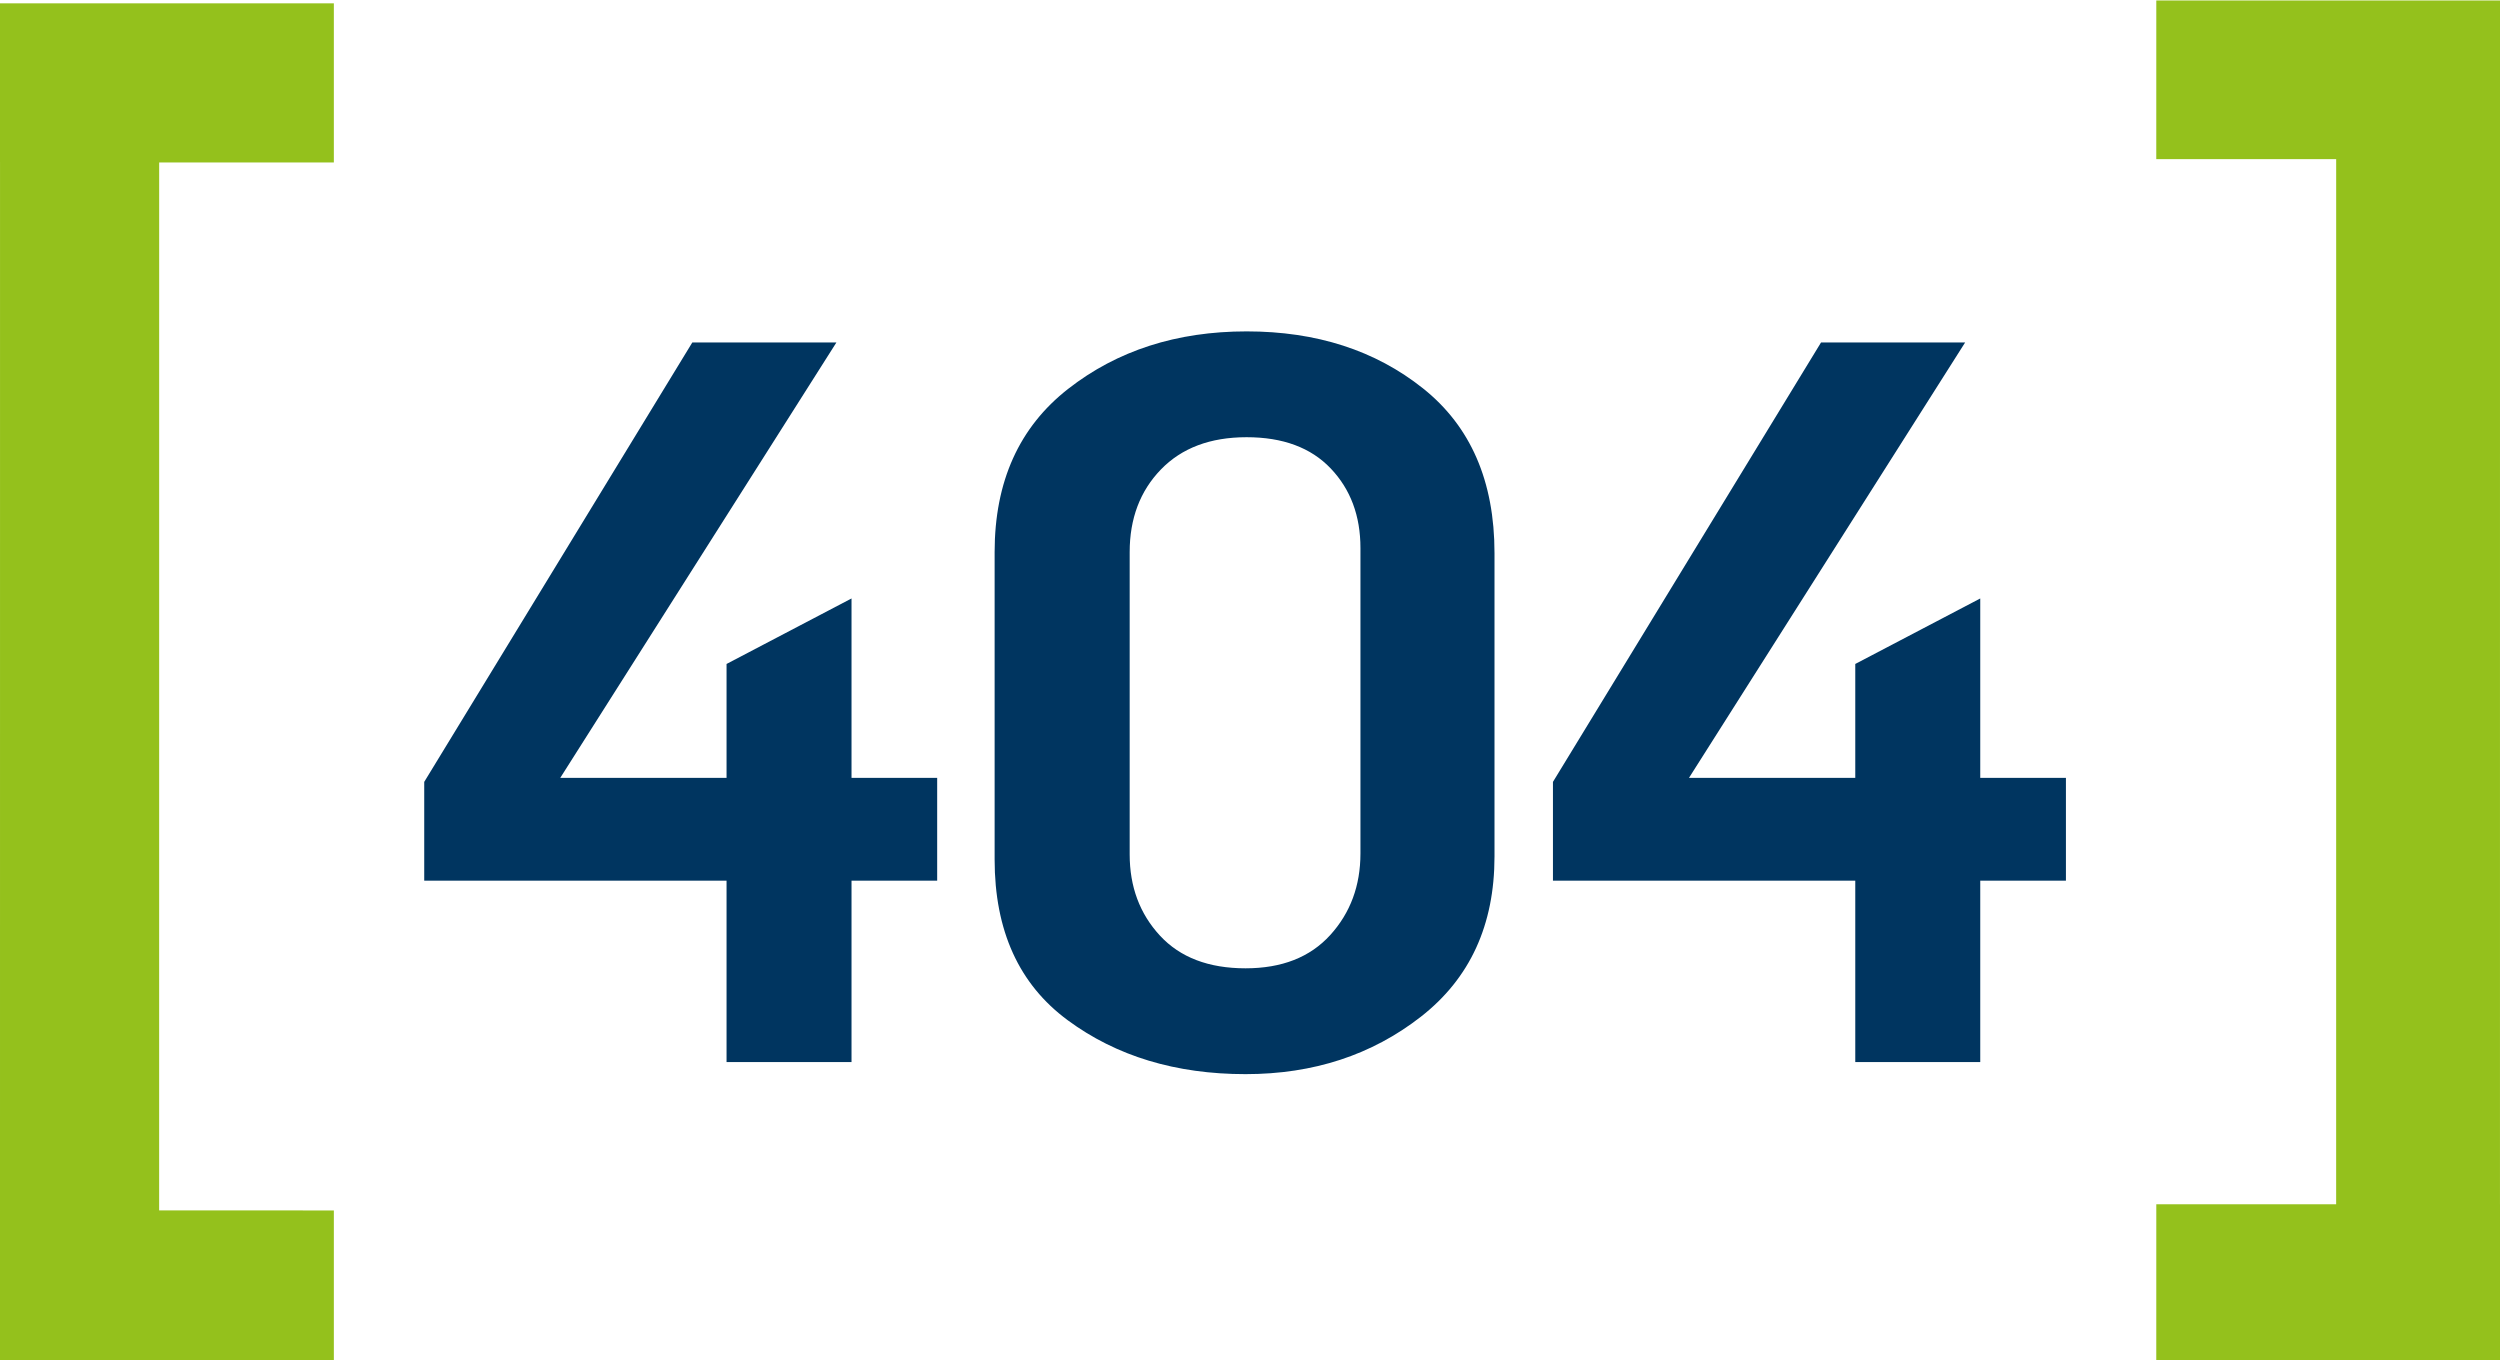
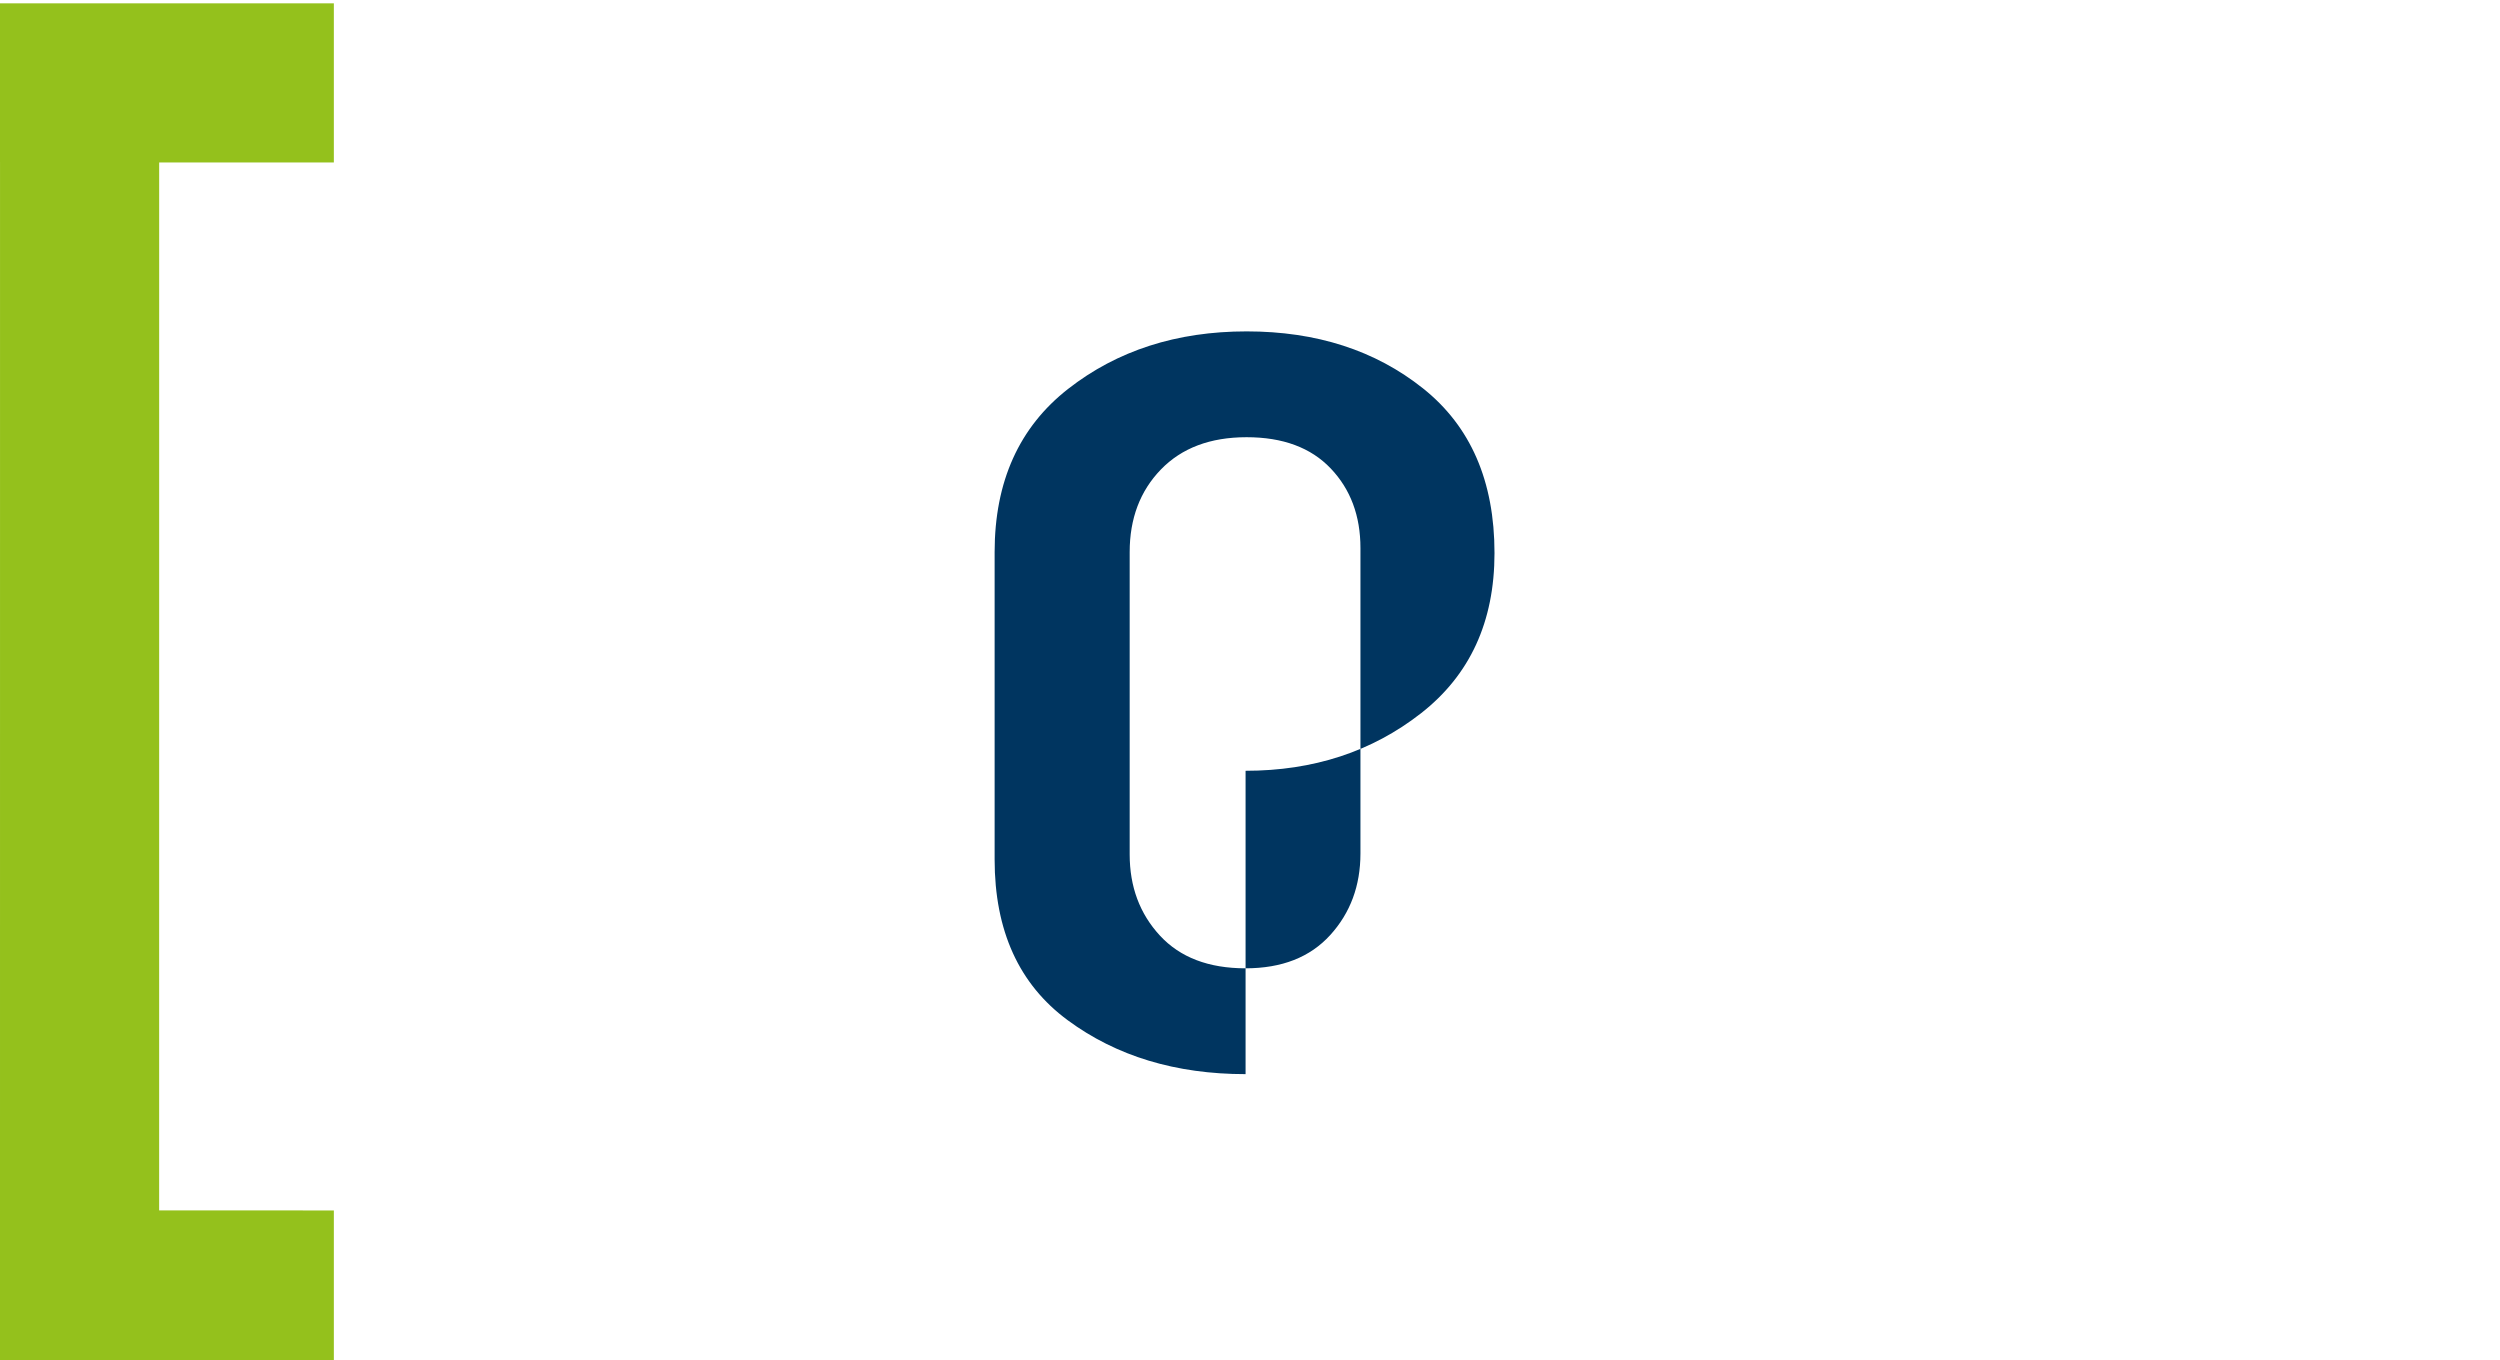
<svg xmlns="http://www.w3.org/2000/svg" xml:space="preserve" width="1000px" height="544px" version="1.1" shape-rendering="geometricPrecision" text-rendering="geometricPrecision" image-rendering="optimizeQuality" fill-rule="evenodd" clip-rule="evenodd" viewBox="0 0 1000 543.65">
  <g id="Ebene_x0020_1">
    <polygon fill="#94C11C" fill-rule="nonzero" points="63.67,64.8 133.54,64.8 133.54,1.15 0,1.15 0,64.79 0.01,64.79 0,522.54 0,522.54 0,547.65 133.54,547.65 133.54,484 63.66,483.99 " />
-     <polygon fill="#94C11C" fill-rule="nonzero" points="1000,31.36 1000,0 862.52,0 862.51,63.48 934.47,63.48 934.46,481.52 862.52,481.52 862.51,544.99 1000,545 1000,481.52 999.99,481.52 1000,31.36 " />
-     <polygon fill="#003560" fill-rule="nonzero" points="290.62,424.64 290.62,352.08 169.69,352.08 169.69,312.58 276.92,136.82 334.56,136.82 224.11,310.96 290.62,310.96 290.62,265.41 340.61,239.21 340.61,310.96 374.87,310.96 374.87,352.08 340.61,352.08 340.61,424.64 " />
-     <path id="1" fill="#003560" fill-rule="nonzero" d="M498.23 429.48c-27.95,0 -51.67,-7.19 -71.15,-21.57 -19.49,-14.38 -29.23,-35.81 -29.23,-64.3l0 -122.95c0,-28.21 9.81,-49.98 29.43,-65.3 19.62,-15.32 43.4,-22.98 71.35,-22.98 27.95,0 51.47,7.59 70.55,22.78 19.08,15.18 28.62,37.15 28.62,65.91l0 121.34c0,27.41 -9.81,48.77 -29.43,64.09 -19.62,15.32 -43,22.98 -70.14,22.98zm0 -42.33c14.51,0 25.8,-4.43 33.86,-13.3 8.06,-8.87 12.09,-19.75 12.09,-32.65l0 -122.15c0,-12.9 -3.96,-23.51 -11.89,-31.84 -7.93,-8.34 -19.15,-12.5 -33.66,-12.5 -14.51,0 -25.93,4.3 -34.26,12.9 -8.33,8.6 -12.5,19.62 -12.5,33.05l0 120.94c0,12.9 4.03,23.72 12.09,32.45 8.07,8.74 19.49,13.1 34.27,13.1z" />
-     <polygon id="2" fill="#003560" fill-rule="nonzero" points="742.11,424.64 742.11,352.08 621.18,352.08 621.18,312.58 728.41,136.82 786.05,136.82 675.6,310.96 742.11,310.96 742.11,265.41 792.1,239.21 792.1,310.96 826.37,310.96 826.37,352.08 792.1,352.08 792.1,424.64 " />
+     <path id="1" fill="#003560" fill-rule="nonzero" d="M498.23 429.48c-27.95,0 -51.67,-7.19 -71.15,-21.57 -19.49,-14.38 -29.23,-35.81 -29.23,-64.3l0 -122.95c0,-28.21 9.81,-49.98 29.43,-65.3 19.62,-15.32 43.4,-22.98 71.35,-22.98 27.95,0 51.47,7.59 70.55,22.78 19.08,15.18 28.62,37.15 28.62,65.91c0,27.41 -9.81,48.77 -29.43,64.09 -19.62,15.32 -43,22.98 -70.14,22.98zm0 -42.33c14.51,0 25.8,-4.43 33.86,-13.3 8.06,-8.87 12.09,-19.75 12.09,-32.65l0 -122.15c0,-12.9 -3.96,-23.51 -11.89,-31.84 -7.93,-8.34 -19.15,-12.5 -33.66,-12.5 -14.51,0 -25.93,4.3 -34.26,12.9 -8.33,8.6 -12.5,19.62 -12.5,33.05l0 120.94c0,12.9 4.03,23.72 12.09,32.45 8.07,8.74 19.49,13.1 34.27,13.1z" />
  </g>
</svg>